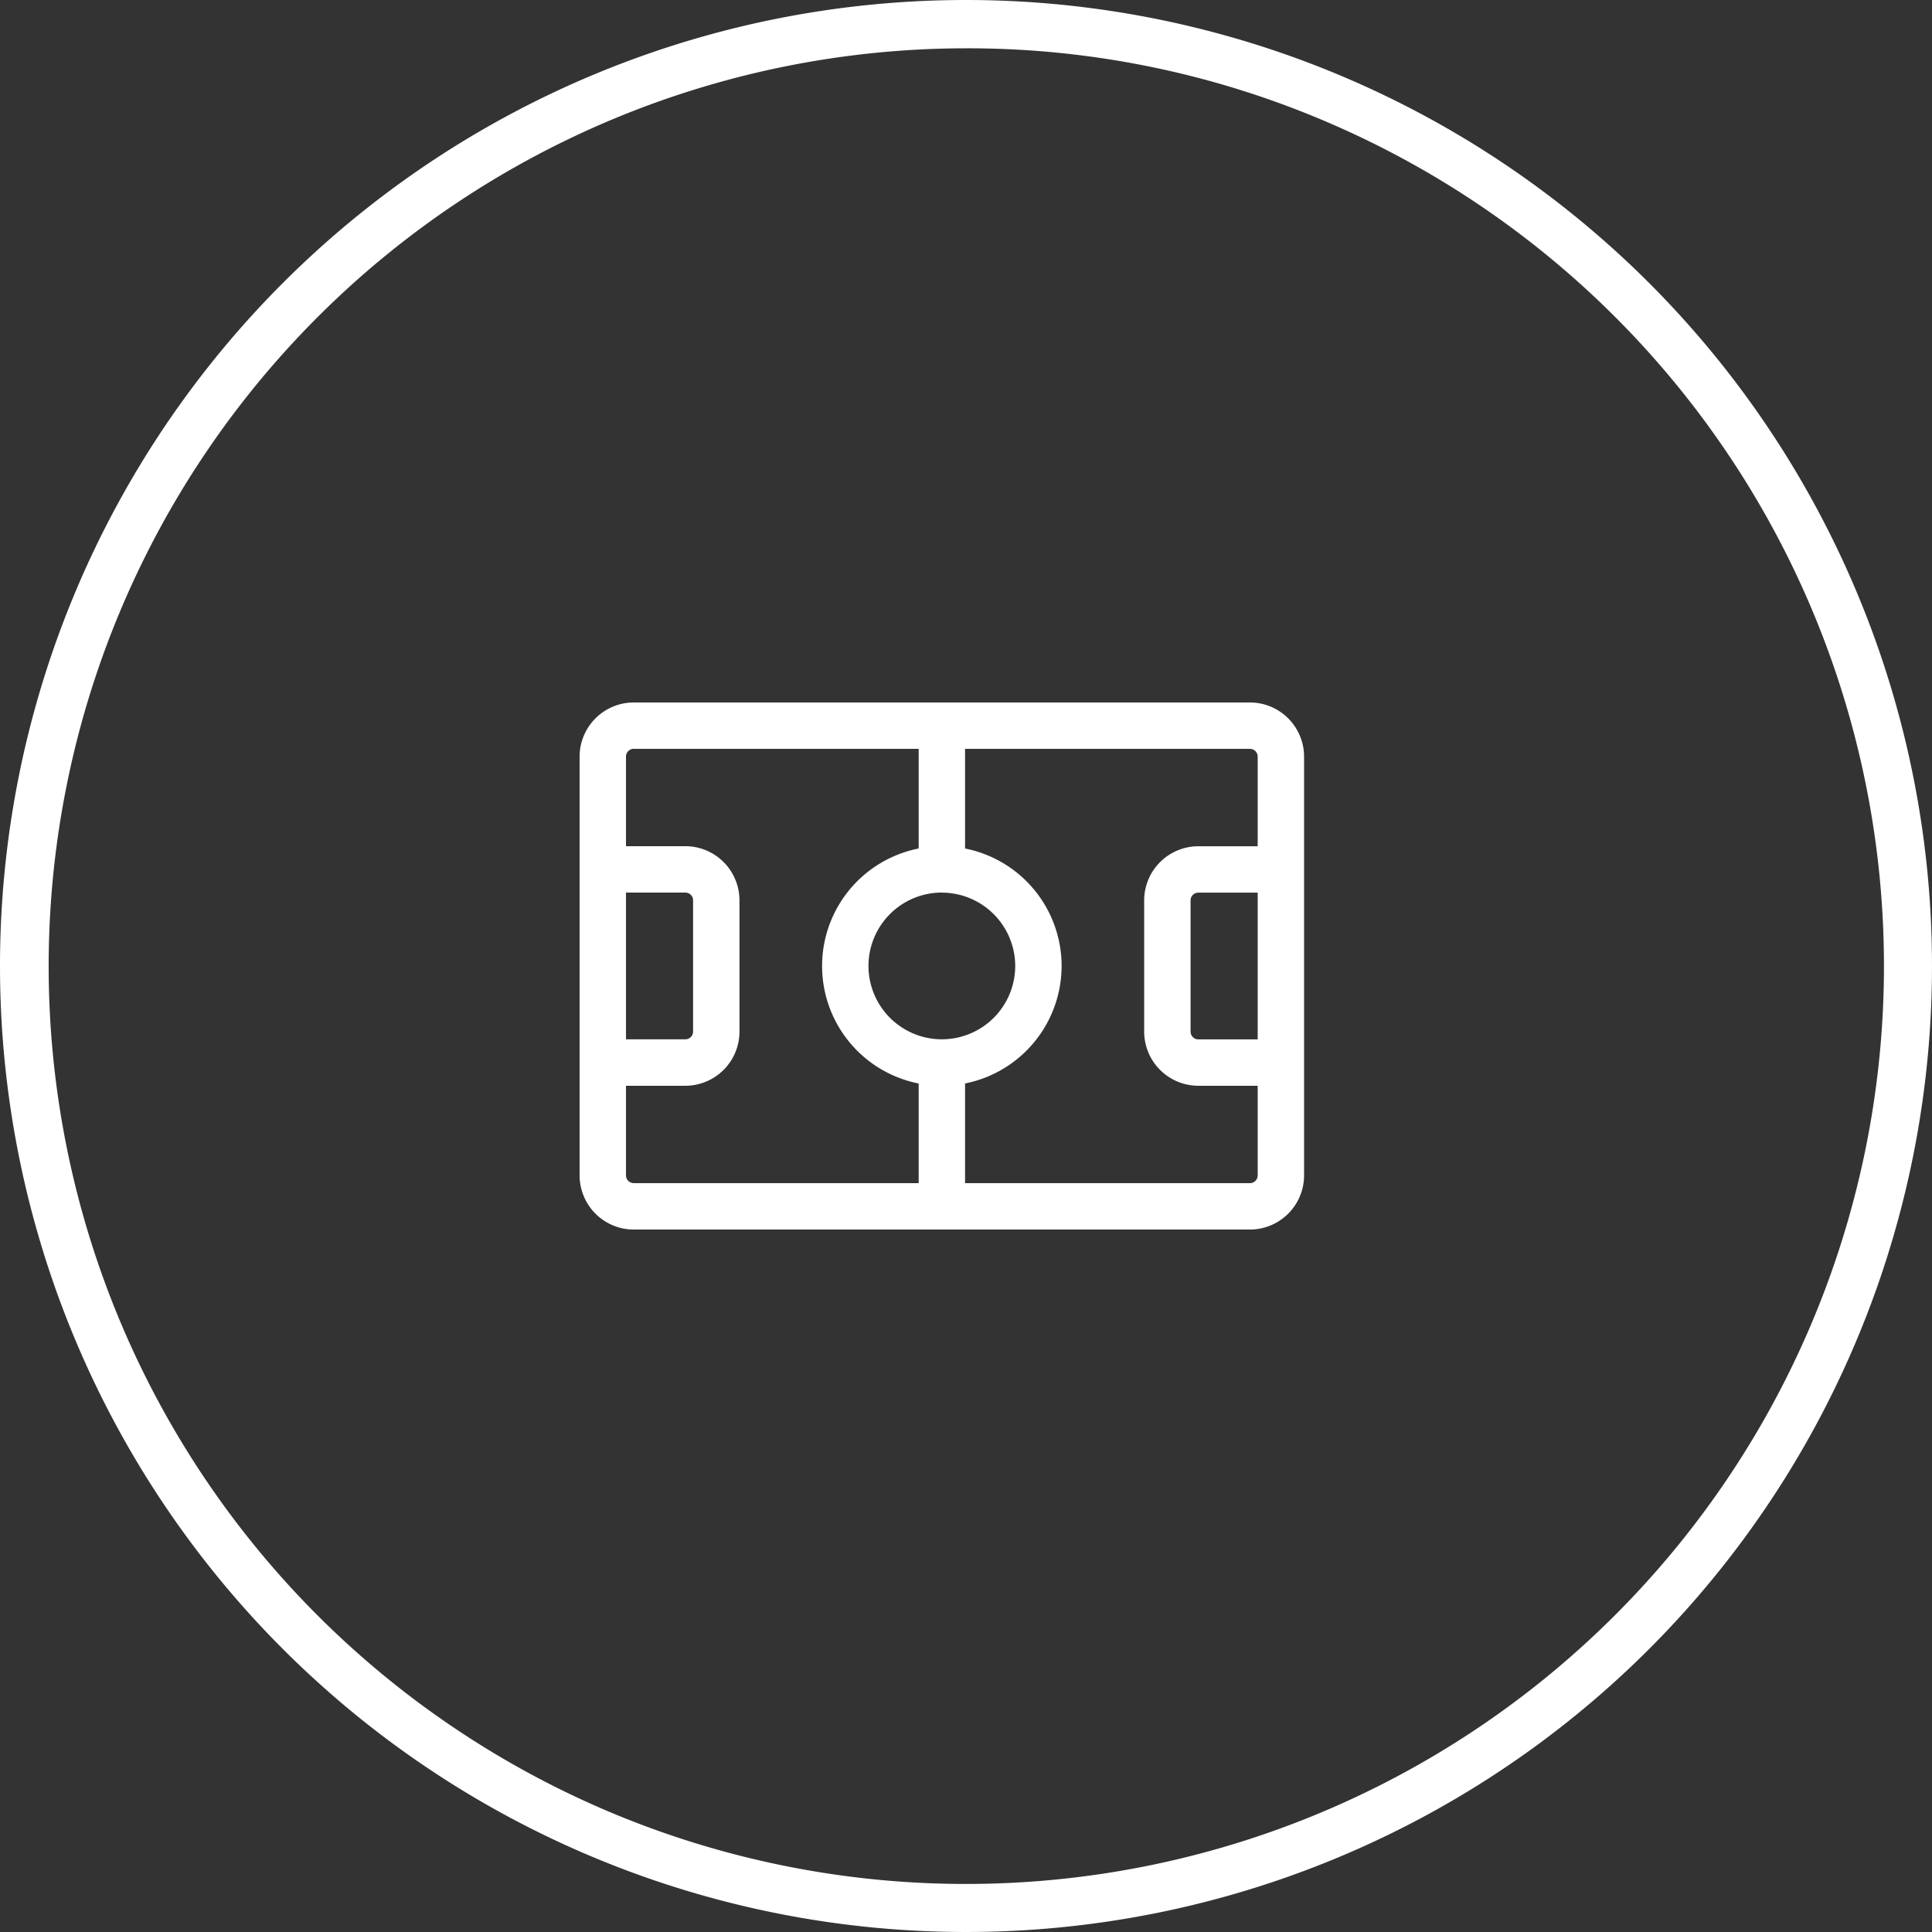
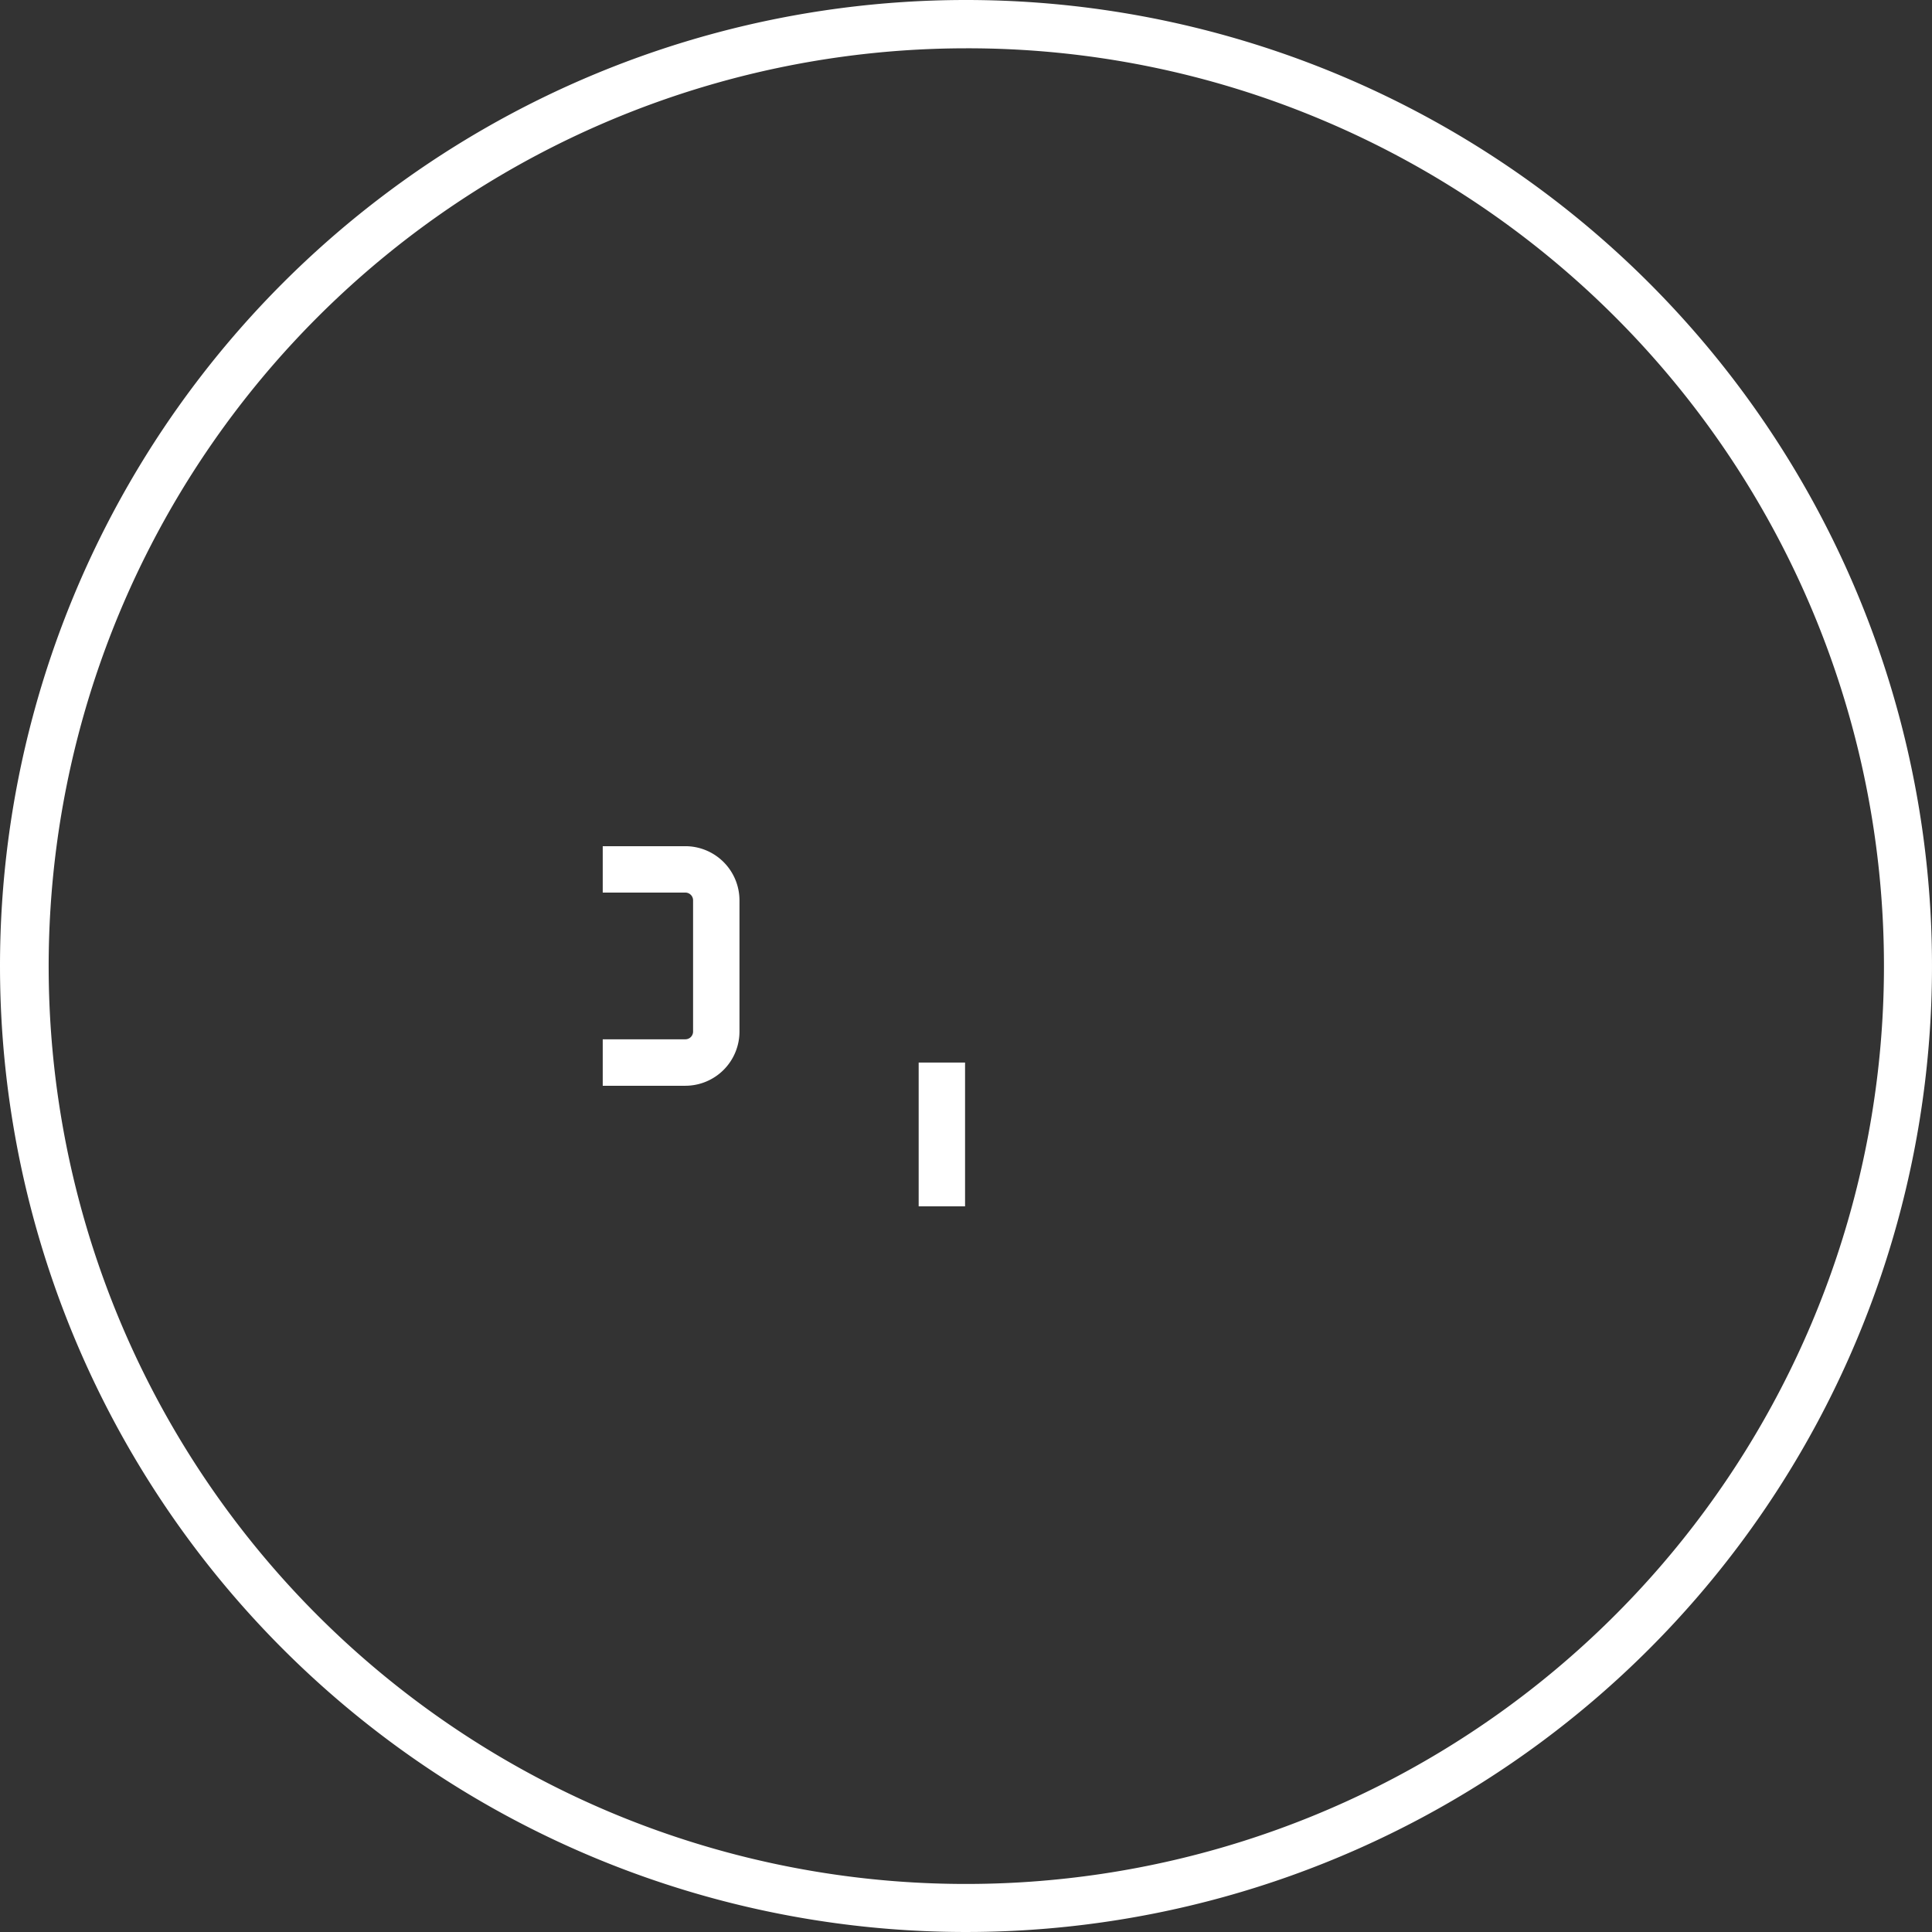
<svg xmlns="http://www.w3.org/2000/svg" width="80" height="80" viewBox="0 0 80 80">
  <rect x="0" y="0" width="80" height="80" fill="#333333" stroke="none" />
  <g id="Group_1568" data-name="Group 1568" transform="translate(-387 -2673)">
    <path id="Ellipse_27" data-name="Ellipse 27" d="M40,2A38.011,38.011,0,0,0,25.209,75.015,38.01,38.01,0,0,0,54.791,4.985,37.76,37.76,0,0,0,40,2m0-2A40,40,0,1,1,0,40,40,40,0,0,1,40,0Z" transform="translate(387 2673)" fill="#fff" />
    <g id="Group_1587" data-name="Group 1587" transform="translate(320.047 2368.129)">
      <g id="Group_1573" data-name="Group 1573" transform="translate(90.953 333.957)">
-         <path id="Path_20970" data-name="Path 20970" d="M118.712,355.784H93.194a2.245,2.245,0,0,1-2.241-2.241V336.2a2.245,2.245,0,0,1,2.241-2.241h25.517a2.245,2.245,0,0,1,2.241,2.241v17.344A2.245,2.245,0,0,1,118.712,355.784ZM93.194,335.878a.322.322,0,0,0-.32.32v17.344a.322.322,0,0,0,.32.32h25.517a.321.321,0,0,0,.32-.32V336.2a.321.321,0,0,0-.32-.32Z" transform="translate(-90.953 -333.957)" fill="#fff" />
-       </g>
+         </g>
      <g id="Group_1574" data-name="Group 1574" transform="translate(100.994 339.912)">
-         <path id="Path_20971" data-name="Path 20971" d="M103.751,348.524a4.959,4.959,0,1,1,4.959-4.959A4.965,4.965,0,0,1,103.751,348.524Zm0-8a3.038,3.038,0,1,0,3.038,3.037A3.042,3.042,0,0,0,103.751,340.527Z" transform="translate(-98.792 -338.606)" fill="#fff" />
-       </g>
+         </g>
      <g id="Group_1575" data-name="Group 1575" transform="translate(104.993 348.869)">
        <rect id="Rectangle_1351" data-name="Rectangle 1351" width="1.921" height="5.954" fill="#fff" />
      </g>
      <g id="Group_1576" data-name="Group 1576" transform="translate(104.993 334.918)">
-         <rect id="Rectangle_1352" data-name="Rectangle 1352" width="1.921" height="5.954" fill="#fff" />
-       </g>
+         </g>
      <g id="Group_1577" data-name="Group 1577" transform="translate(114.33 339.912)">
-         <path id="Path_20972" data-name="Path 20972" d="M114.867,348.524h-3.421a2.244,2.244,0,0,1-2.241-2.241v-5.435a2.244,2.244,0,0,1,2.241-2.241h3.421v1.921h-3.421a.321.321,0,0,0-.32.32v5.435a.321.321,0,0,0,.32.32h3.421Z" transform="translate(-109.204 -338.606)" fill="#fff" />
-       </g>
+         </g>
      <g id="Group_1578" data-name="Group 1578" transform="translate(91.914 339.912)">
        <path id="Path_20973" data-name="Path 20973" d="M95.124,348.524H91.7V346.6h3.421a.32.32,0,0,0,.32-.32v-5.435a.32.32,0,0,0-.32-.32H91.7v-1.921h3.421a2.244,2.244,0,0,1,2.241,2.241v5.435A2.244,2.244,0,0,1,95.124,348.524Z" transform="translate(-91.703 -338.606)" fill="#fff" />
      </g>
    </g>
  </g>
</svg>